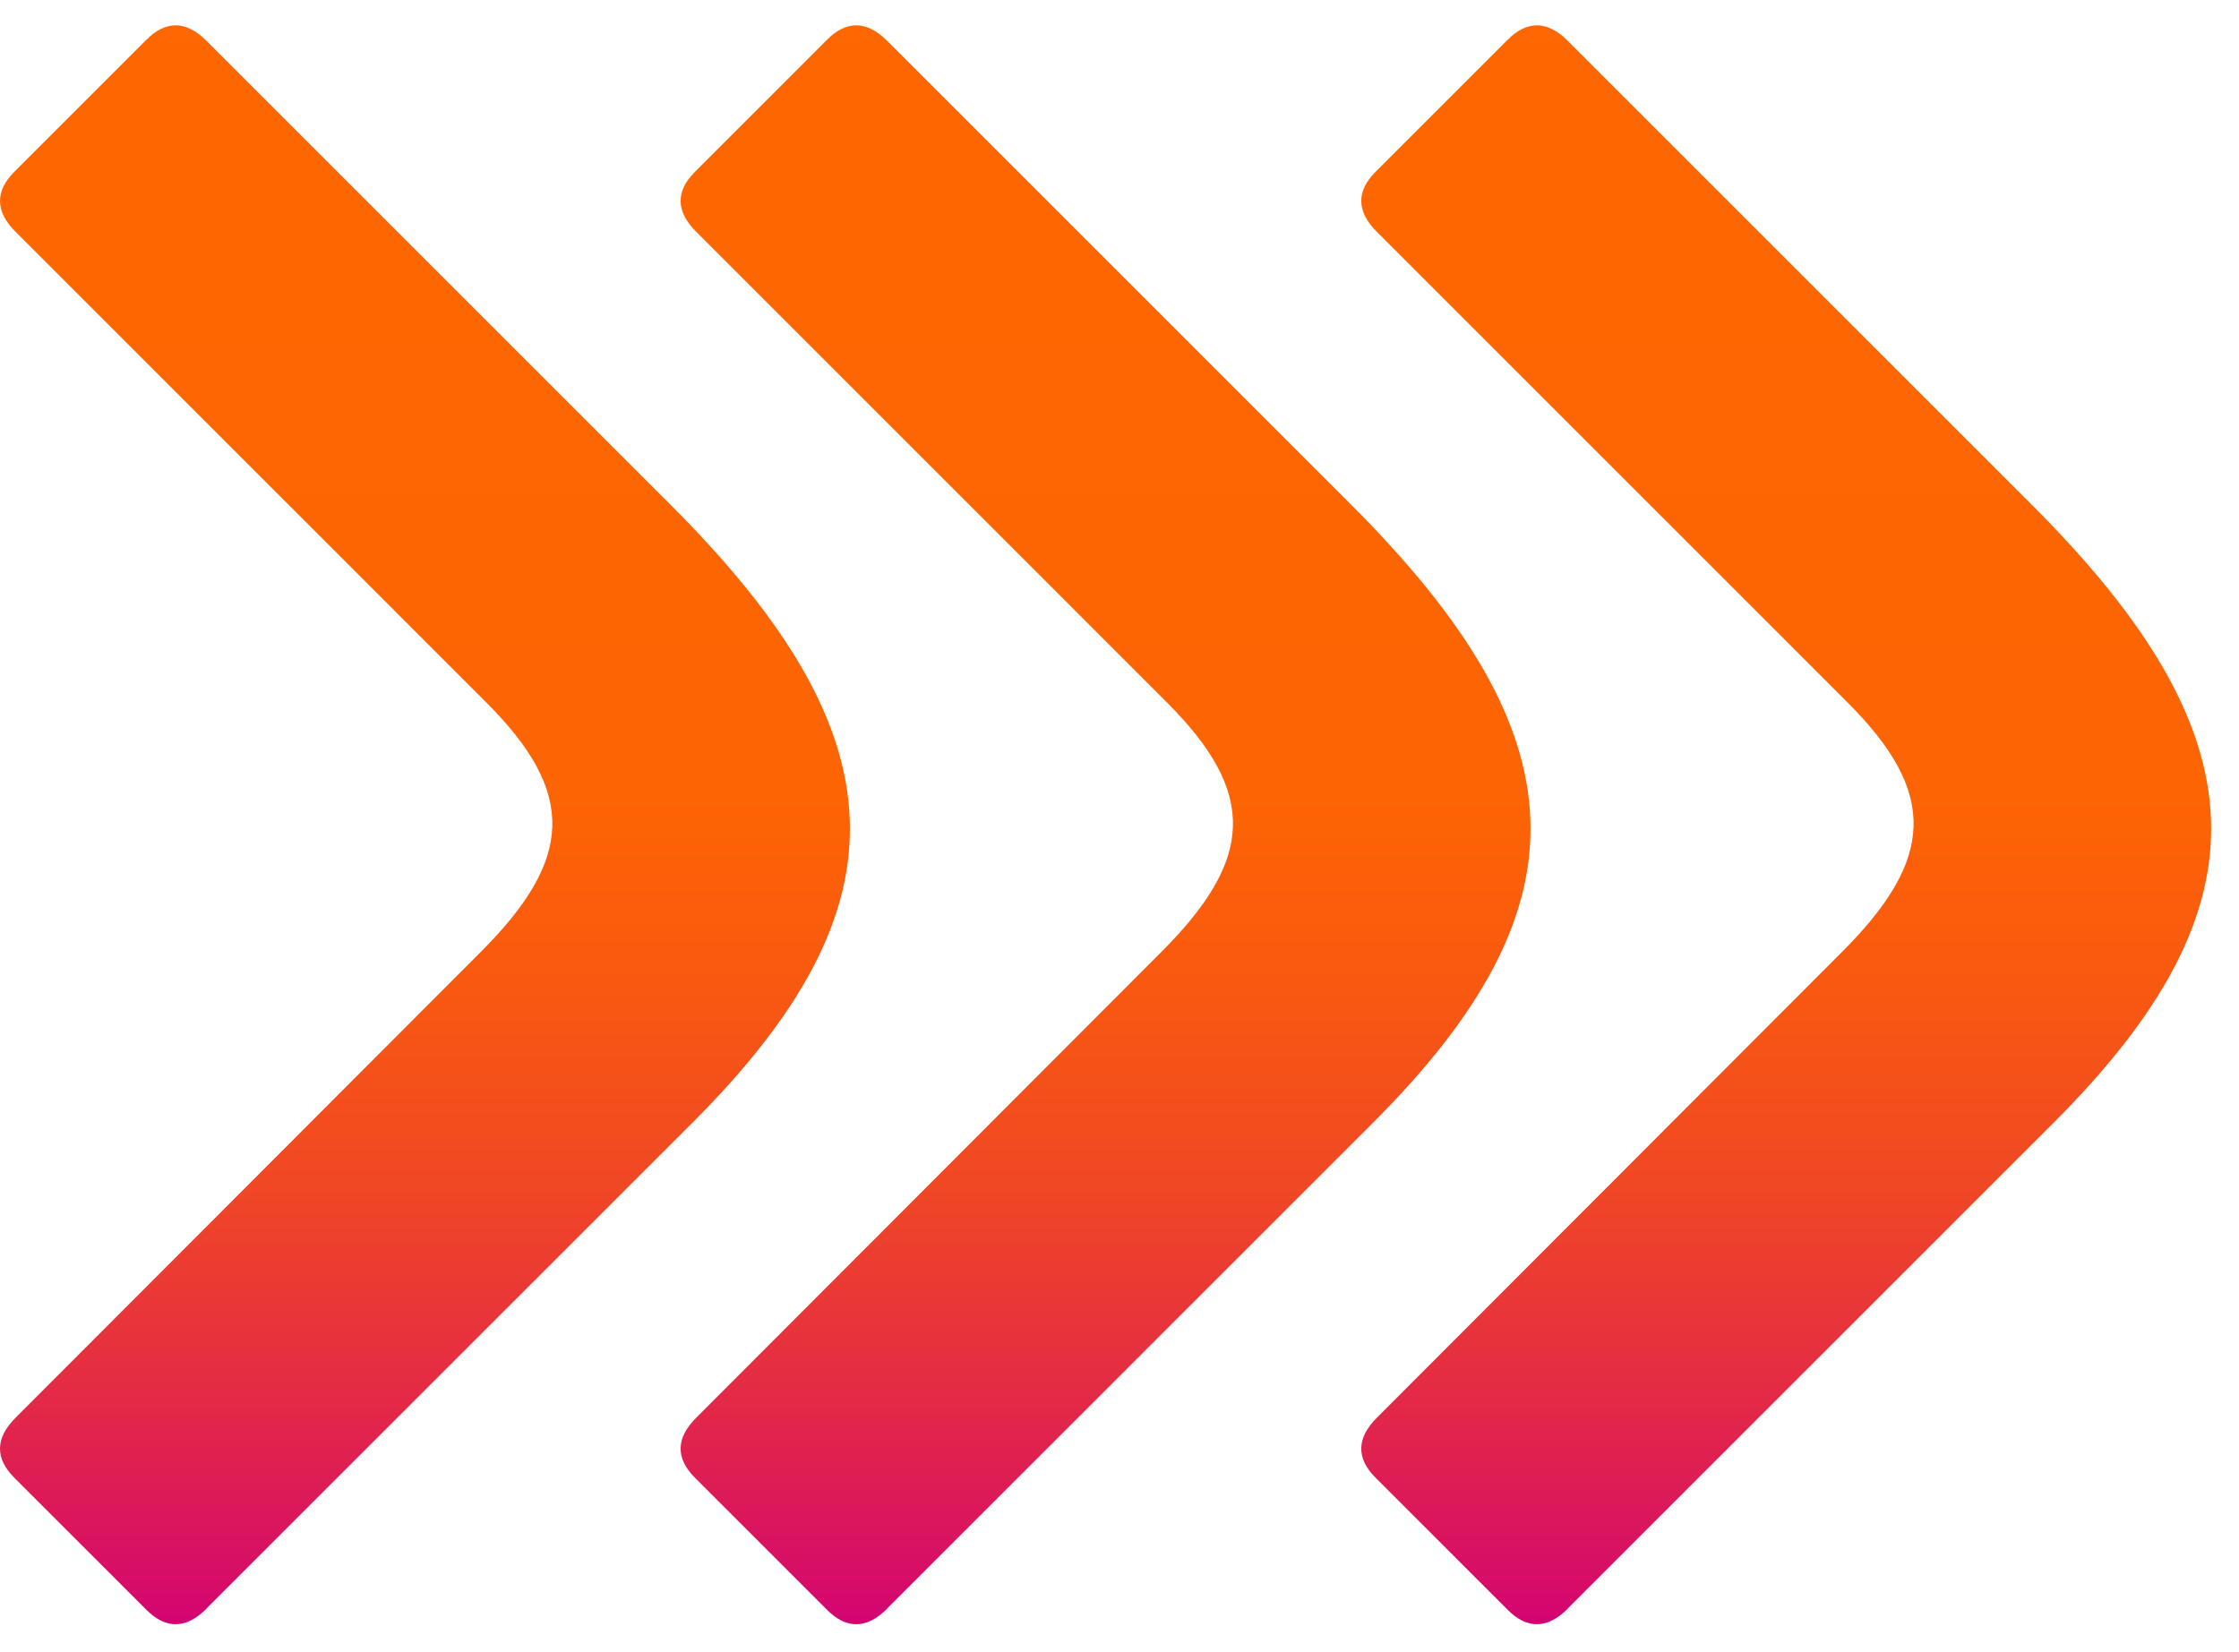
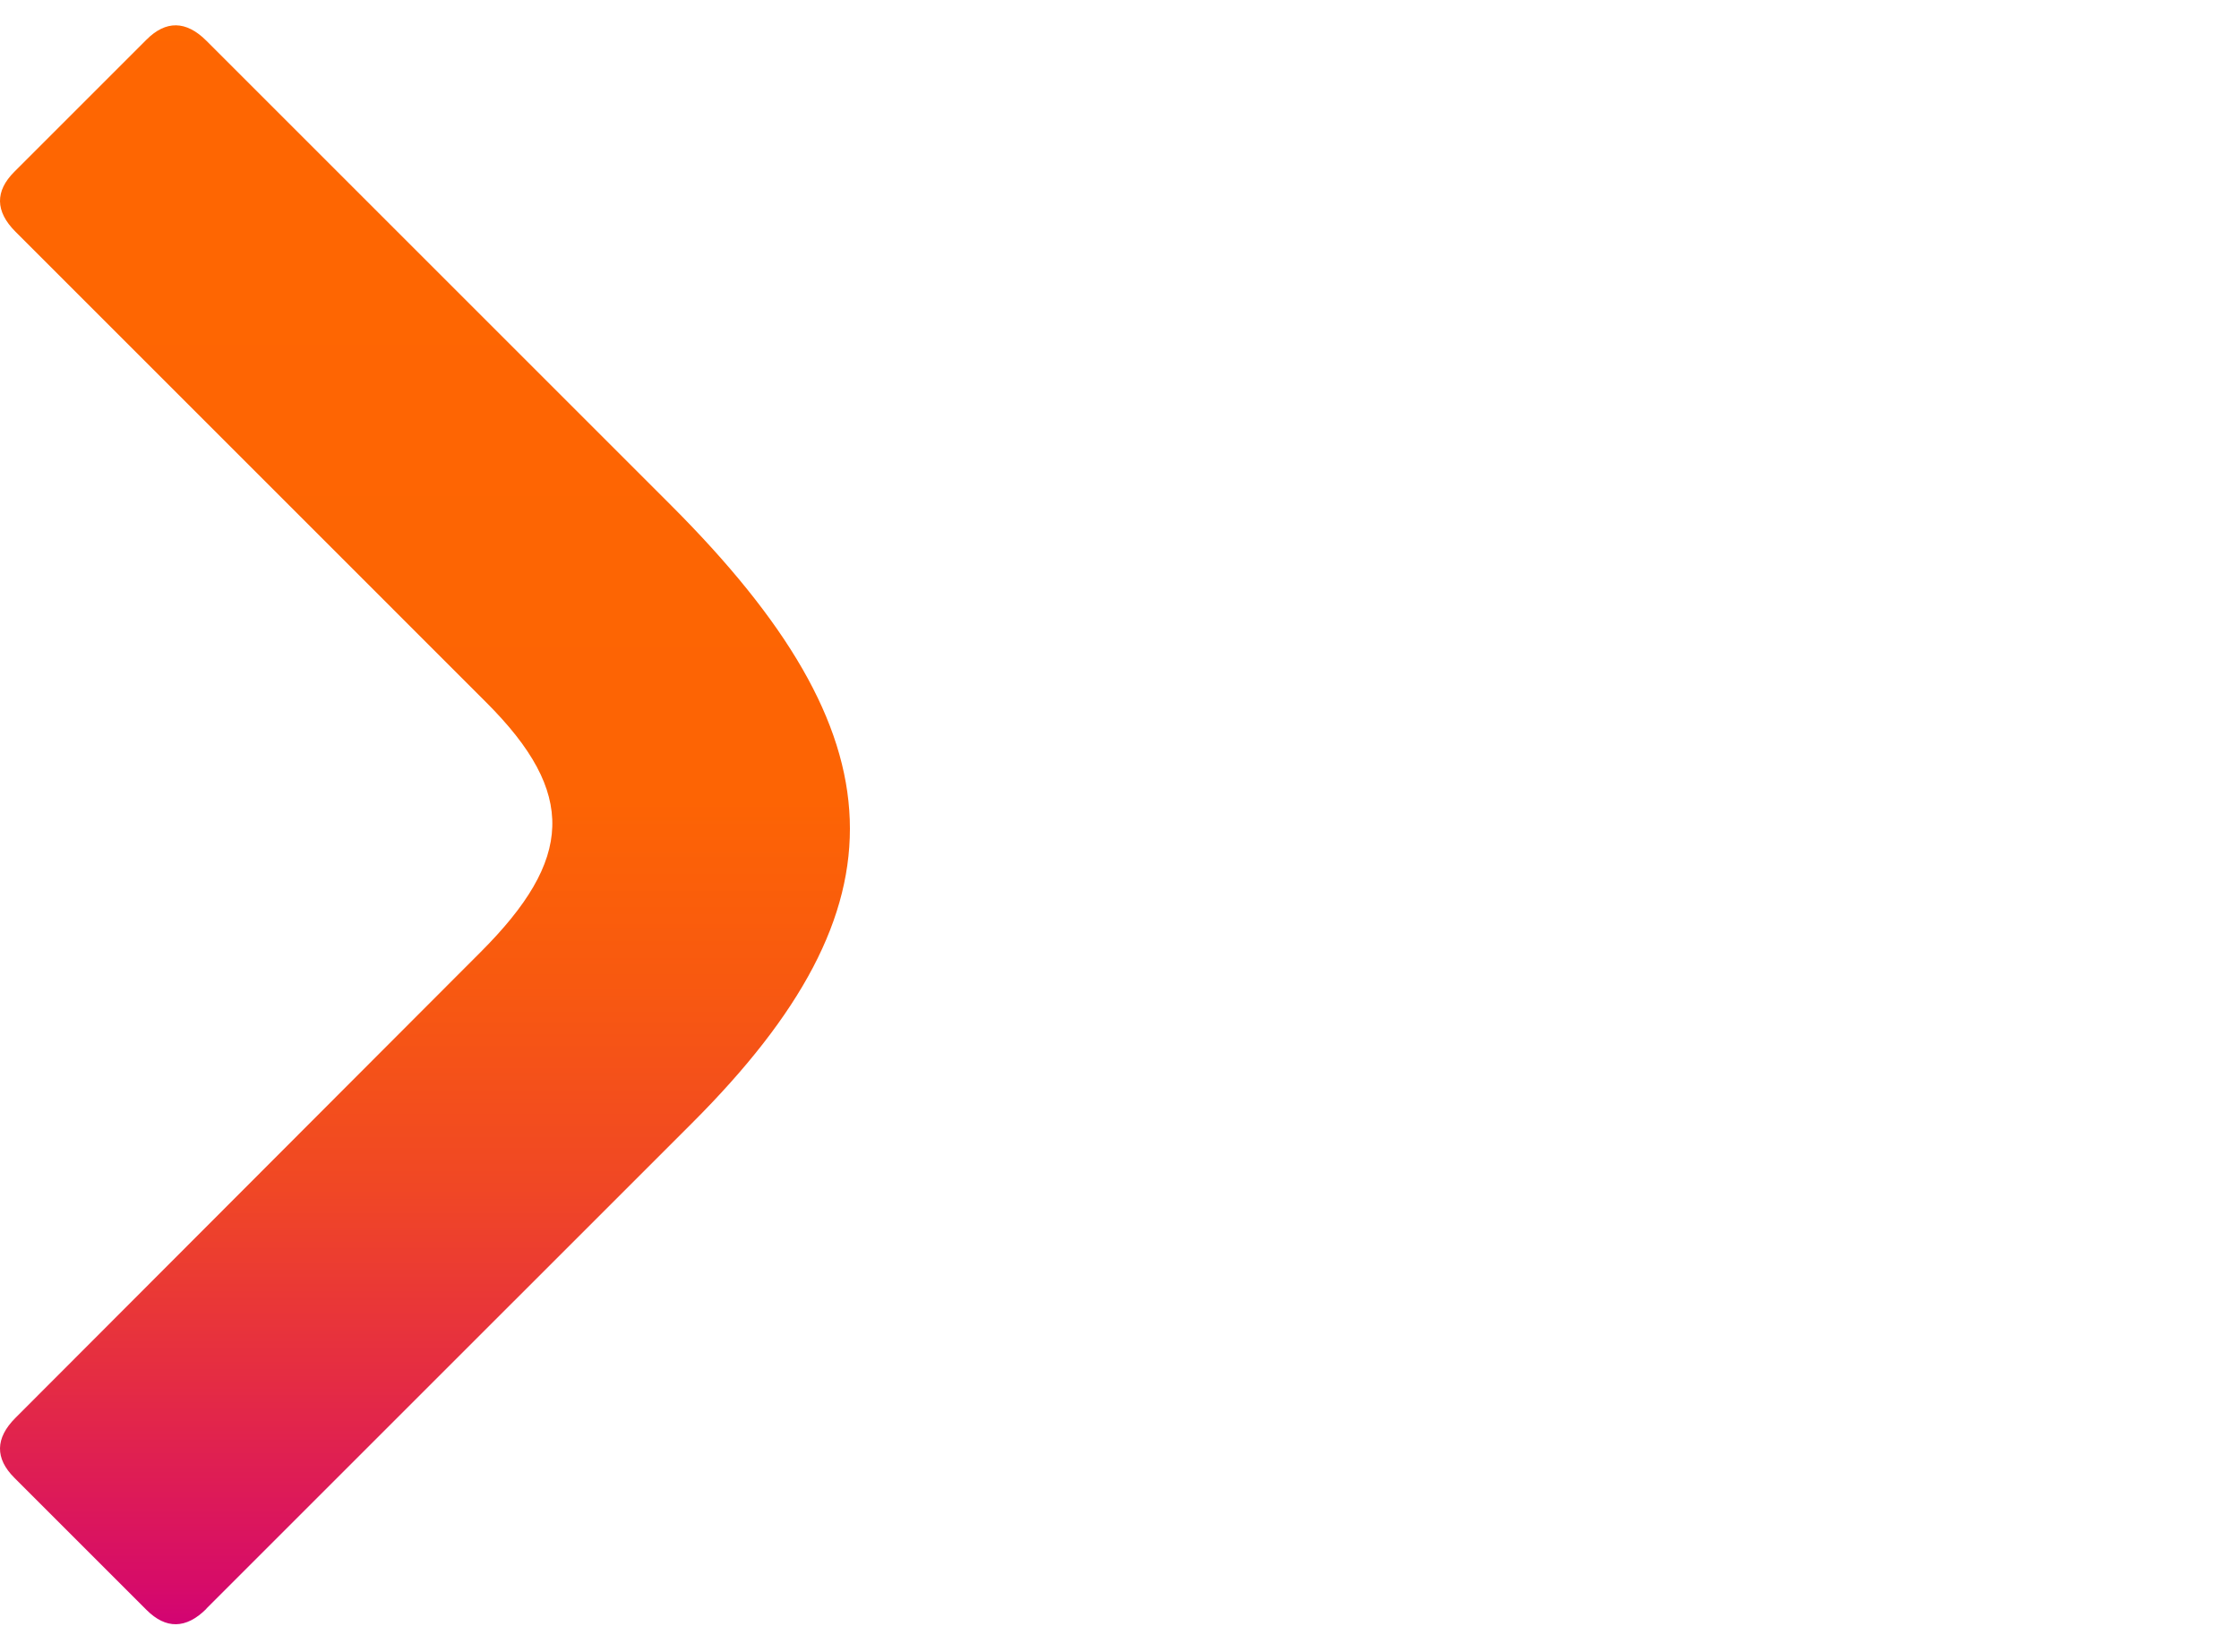
<svg xmlns="http://www.w3.org/2000/svg" width="42px" height="31px" viewBox="0 0 42 31" version="1.1">
  <title>Icons-06 Copy 2</title>
  <defs>
    <linearGradient x1="49.983%" y1="99.994%" x2="49.983%" y2="-25.899%" id="linearGradient-1">
      <stop stop-color="#D10077" offset="0%" />
      <stop stop-color="#D70D67" offset="3%" />
      <stop stop-color="#E52D42" offset="13%" />
      <stop stop-color="#F04725" offset="22%" />
      <stop stop-color="#F85910" offset="32%" />
      <stop stop-color="#FD6404" offset="41%" />
      <stop stop-color="#FF6800" offset="100%" />
    </linearGradient>
  </defs>
  <g id="Homepage" stroke="none" stroke-width="1" fill="none" fill-rule="evenodd">
    <g transform="translate(-623, -4610)" fill="url(#linearGradient-1)" fill-rule="nonzero" id="Icons-06-Copy-2">
      <g transform="translate(623, 4610.475)">
        <path d="M3.872,29.71 C3.489,30.093 3.11,30.093 2.749,29.732 L0.268,27.251 C-0.093,26.89 -0.093,26.511 0.29,26.128 L9.016,17.388 C10.752,15.651 10.829,14.411 9.121,12.704 L0.29,3.872 C-0.093,3.489 -0.093,3.11 0.268,2.749 L2.749,0.268 C3.11,-0.093 3.489,-0.093 3.872,0.29 L12.583,9.001 C16.928,13.346 17.056,16.523 12.985,20.594 L3.872,29.706 L3.872,29.71 Z" id="Path" />
-         <path d="M16.64,29.71 C16.257,30.093 15.877,30.093 15.516,29.732 L13.036,27.251 C12.674,26.89 12.674,26.511 13.058,26.128 L21.783,17.388 C23.52,15.651 23.596,14.411 21.889,12.704 L13.058,3.872 C12.674,3.489 12.674,3.11 13.036,2.749 L15.516,0.268 C15.877,-0.093 16.257,-0.093 16.64,0.29 L25.351,9.001 C29.695,13.346 29.823,16.523 25.752,20.594 L16.64,29.706 L16.64,29.71 Z" id="Path" />
-         <path d="M29.407,29.71 C29.024,30.093 28.645,30.093 28.284,29.732 L25.803,27.251 C25.442,26.89 25.442,26.511 25.825,26.128 L34.551,17.388 C36.287,15.651 36.364,14.411 34.656,12.704 L25.825,3.872 C25.442,3.489 25.442,3.11 25.803,2.749 L28.284,0.268 C28.645,-0.093 29.024,-0.093 29.407,0.29 L38.118,9.001 C42.463,13.346 42.59,16.523 38.519,20.594 L29.407,29.706 L29.407,29.71 Z" id="Path" />
      </g>
    </g>
  </g>
</svg>